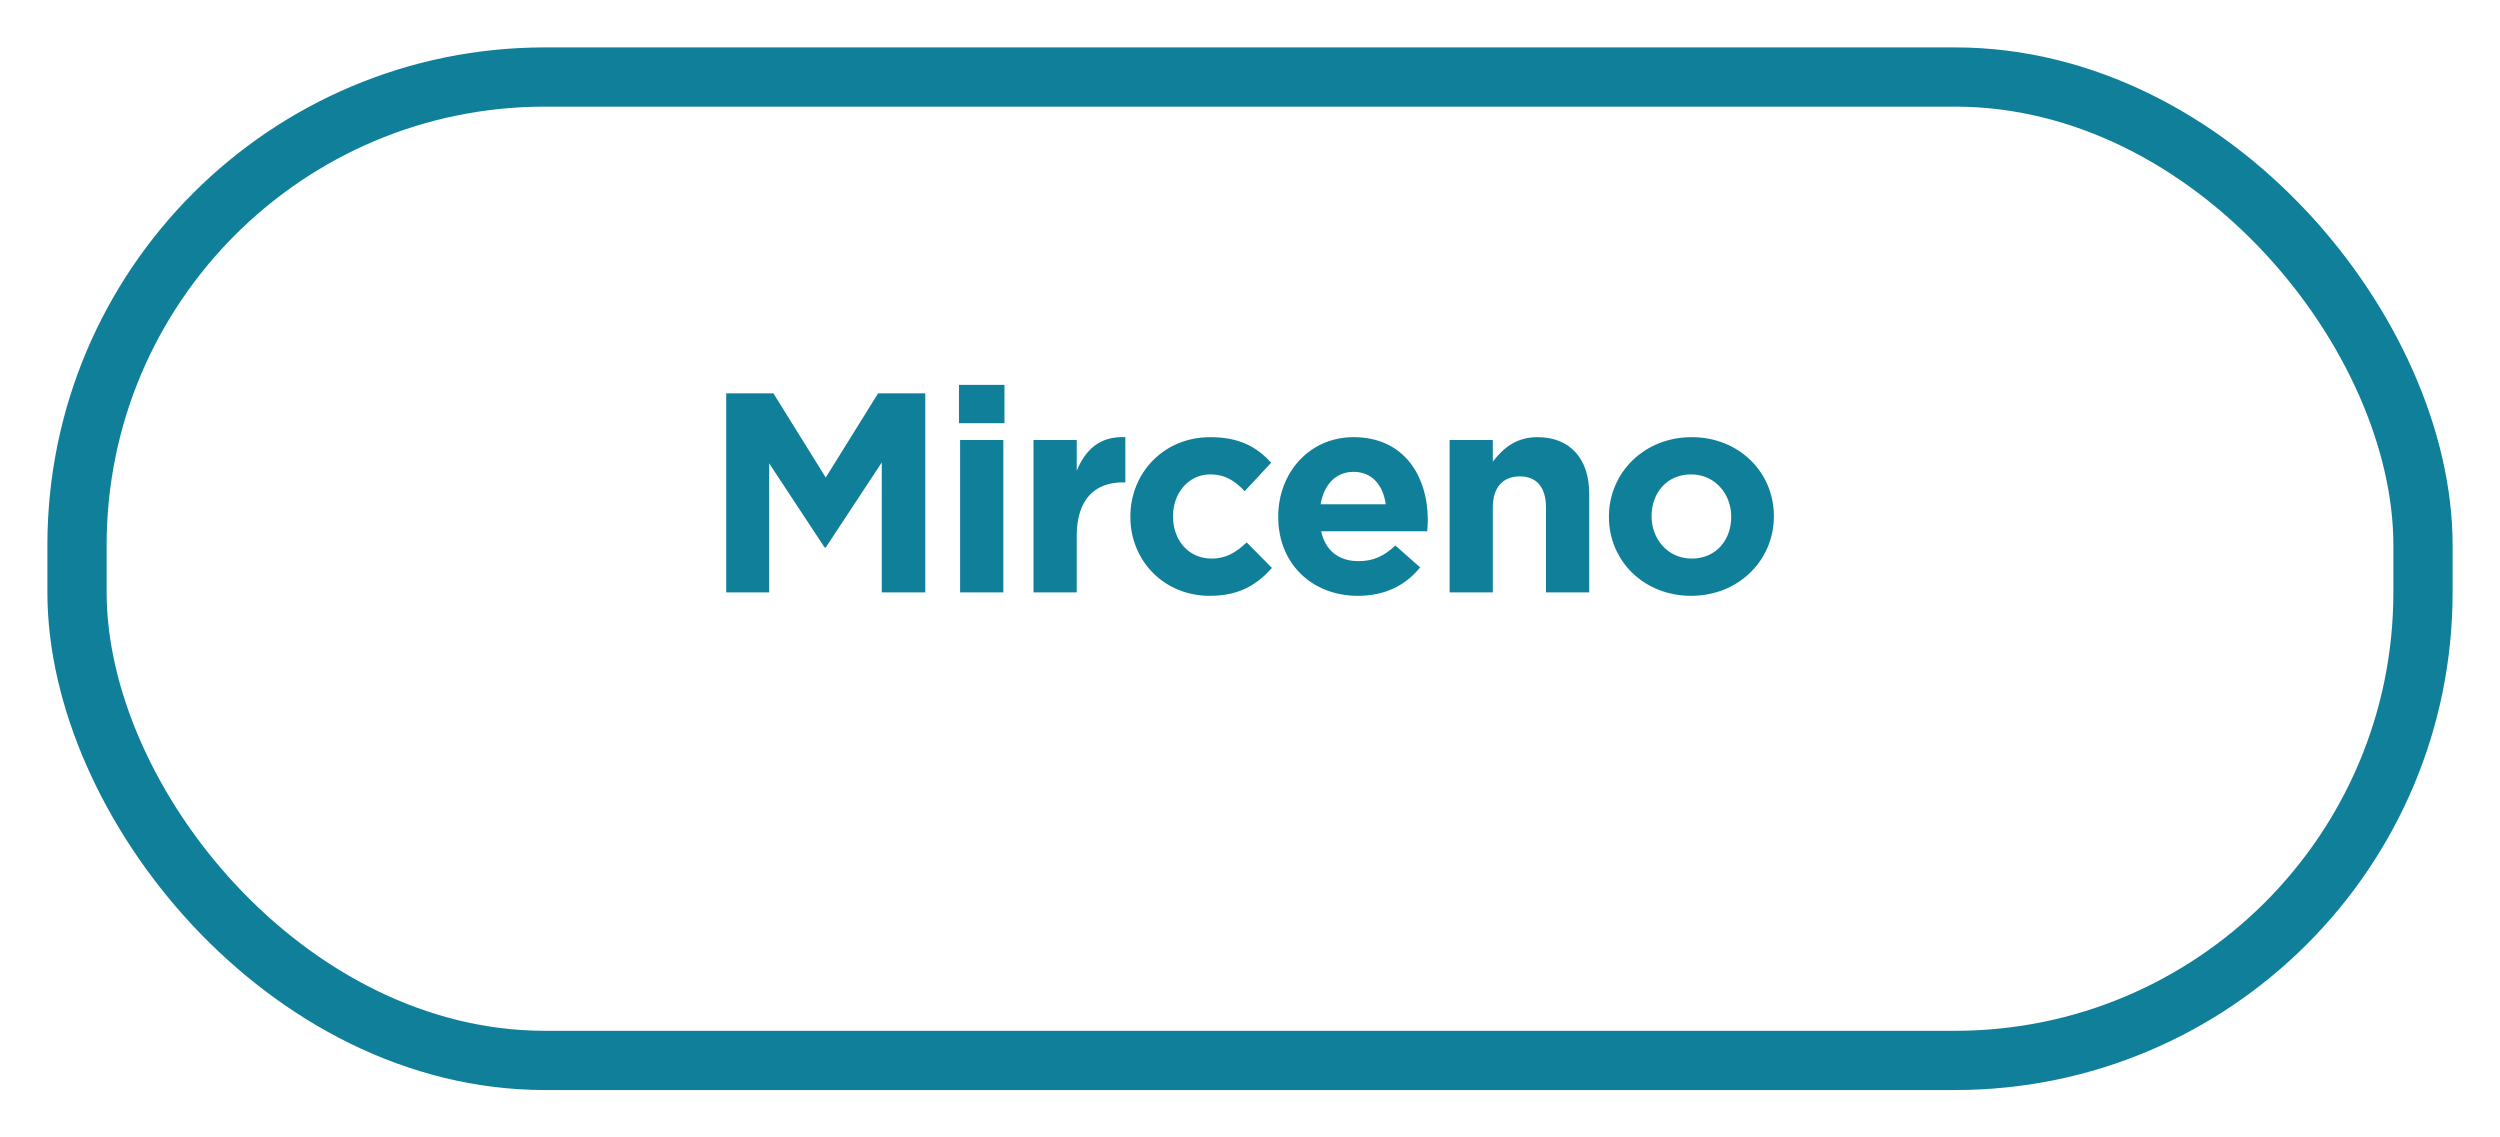
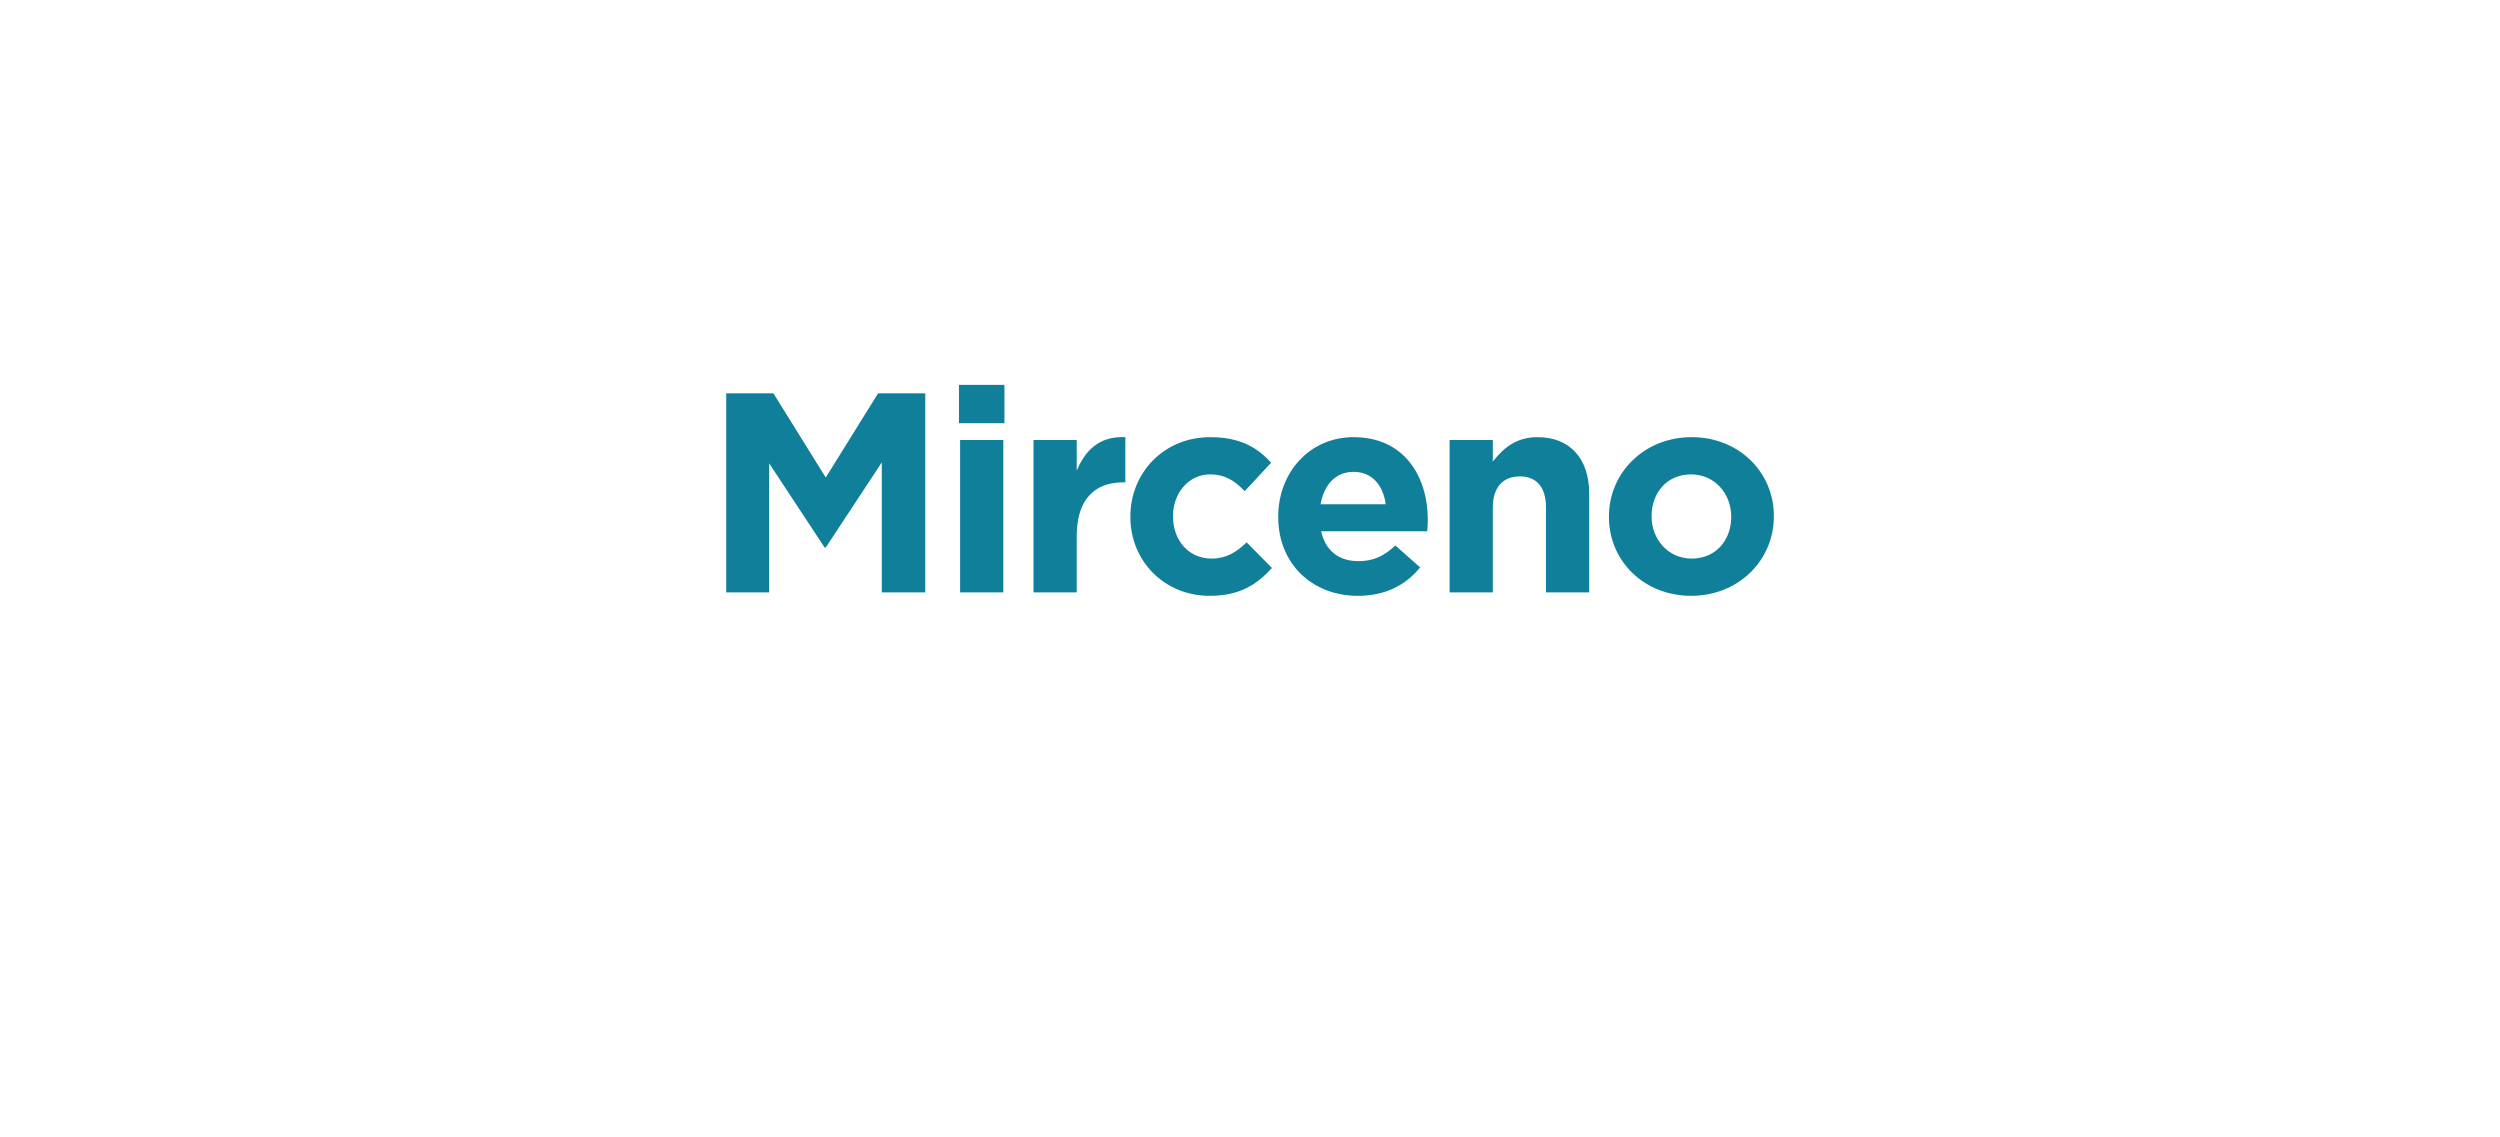
<svg xmlns="http://www.w3.org/2000/svg" width="211" height="96" viewBox="0 0 211 96" fill="none">
  <g filter="url(#filter0_d_1049_72)">
-     <rect x="4" width="203" height="88" rx="42" fill="white" />
-     <rect x="6.5" y="2.5" width="198" height="83" rx="39.5" stroke="#107F9A" stroke-width="5" />
-   </g>
-   <path d="M61.293 50V33.2H65.277L69.693 40.304L74.109 33.2H78.093V50H74.421V39.032L69.693 46.208H69.597L64.917 39.104V50H61.293ZM80.937 35.72V32.48H84.777V35.72H80.937ZM81.033 50V37.136H84.681V50H81.033ZM87.227 50V37.136H90.875V39.728C91.619 37.952 92.819 36.8 94.979 36.896V40.712H94.787C92.363 40.712 90.875 42.176 90.875 45.248V50H87.227ZM102.099 50.288C98.234 50.288 95.403 47.312 95.403 43.64V43.592C95.403 39.92 98.21 36.896 102.147 36.896C104.571 36.896 106.083 37.712 107.283 39.056L105.051 41.456C104.235 40.592 103.419 40.04 102.123 40.04C100.299 40.04 99.002 41.648 99.002 43.544V43.592C99.002 45.56 100.275 47.144 102.267 47.144C103.491 47.144 104.331 46.616 105.219 45.776L107.355 47.936C106.107 49.304 104.667 50.288 102.099 50.288ZM114.602 50.288C110.738 50.288 107.882 47.576 107.882 43.64V43.592C107.882 39.92 110.498 36.896 114.242 36.896C118.538 36.896 120.506 40.232 120.506 43.88C120.506 44.168 120.482 44.504 120.458 44.84H111.506C111.866 46.496 113.018 47.36 114.65 47.36C115.874 47.36 116.762 46.976 117.77 46.04L119.858 47.888C118.658 49.376 116.93 50.288 114.602 50.288ZM111.458 42.56H116.954C116.738 40.928 115.778 39.824 114.242 39.824C112.73 39.824 111.746 40.904 111.458 42.56ZM122.345 50V37.136H125.993V38.96C126.833 37.88 127.913 36.896 129.761 36.896C132.521 36.896 134.129 38.72 134.129 41.672V50H130.481V42.824C130.481 41.096 129.665 40.208 128.273 40.208C126.881 40.208 125.993 41.096 125.993 42.824V50H122.345ZM142.73 50.288C138.746 50.288 135.794 47.336 135.794 43.64V43.592C135.794 39.896 138.77 36.896 142.778 36.896C146.762 36.896 149.714 39.848 149.714 43.544V43.592C149.714 47.288 146.738 50.288 142.73 50.288ZM142.778 47.144C144.866 47.144 146.114 45.536 146.114 43.64V43.592C146.114 41.696 144.746 40.04 142.73 40.04C140.642 40.04 139.394 41.648 139.394 43.544V43.592C139.394 45.488 140.762 47.144 142.778 47.144Z" fill="#107F9A" />
+     </g>
+   <path d="M61.293 50V33.2H65.277L69.693 40.304L74.109 33.2H78.093V50H74.421V39.032L69.693 46.208H69.597L64.917 39.104V50H61.293ZM80.937 35.72V32.48H84.777V35.72H80.937ZM81.033 50V37.136H84.681V50H81.033M87.227 50V37.136H90.875V39.728C91.619 37.952 92.819 36.8 94.979 36.896V40.712H94.787C92.363 40.712 90.875 42.176 90.875 45.248V50H87.227ZM102.099 50.288C98.234 50.288 95.403 47.312 95.403 43.64V43.592C95.403 39.92 98.21 36.896 102.147 36.896C104.571 36.896 106.083 37.712 107.283 39.056L105.051 41.456C104.235 40.592 103.419 40.04 102.123 40.04C100.299 40.04 99.002 41.648 99.002 43.544V43.592C99.002 45.56 100.275 47.144 102.267 47.144C103.491 47.144 104.331 46.616 105.219 45.776L107.355 47.936C106.107 49.304 104.667 50.288 102.099 50.288ZM114.602 50.288C110.738 50.288 107.882 47.576 107.882 43.64V43.592C107.882 39.92 110.498 36.896 114.242 36.896C118.538 36.896 120.506 40.232 120.506 43.88C120.506 44.168 120.482 44.504 120.458 44.84H111.506C111.866 46.496 113.018 47.36 114.65 47.36C115.874 47.36 116.762 46.976 117.77 46.04L119.858 47.888C118.658 49.376 116.93 50.288 114.602 50.288ZM111.458 42.56H116.954C116.738 40.928 115.778 39.824 114.242 39.824C112.73 39.824 111.746 40.904 111.458 42.56ZM122.345 50V37.136H125.993V38.96C126.833 37.88 127.913 36.896 129.761 36.896C132.521 36.896 134.129 38.72 134.129 41.672V50H130.481V42.824C130.481 41.096 129.665 40.208 128.273 40.208C126.881 40.208 125.993 41.096 125.993 42.824V50H122.345ZM142.73 50.288C138.746 50.288 135.794 47.336 135.794 43.64V43.592C135.794 39.896 138.77 36.896 142.778 36.896C146.762 36.896 149.714 39.848 149.714 43.544V43.592C149.714 47.288 146.738 50.288 142.73 50.288ZM142.778 47.144C144.866 47.144 146.114 45.536 146.114 43.64V43.592C146.114 41.696 144.746 40.04 142.73 40.04C140.642 40.04 139.394 41.648 139.394 43.544V43.592C139.394 45.488 140.762 47.144 142.778 47.144Z" fill="#107F9A" />
  <defs>
    <filter id="filter0_d_1049_72" x="0" y="0" width="211" height="96" filterUnits="userSpaceOnUse" color-interpolation-filters="sRGB">
      <feFlood flood-opacity="0" result="BackgroundImageFix" />
      <feColorMatrix in="SourceAlpha" type="matrix" values="0 0 0 0 0 0 0 0 0 0 0 0 0 0 0 0 0 0 127 0" result="hardAlpha" />
      <feOffset dy="4" />
      <feGaussianBlur stdDeviation="2" />
      <feComposite in2="hardAlpha" operator="out" />
      <feColorMatrix type="matrix" values="0 0 0 0 0 0 0 0 0 0 0 0 0 0 0 0 0 0 0.25 0" />
      <feBlend mode="normal" in2="BackgroundImageFix" result="effect1_dropShadow_1049_72" />
      <feBlend mode="normal" in="SourceGraphic" in2="effect1_dropShadow_1049_72" result="shape" />
    </filter>
  </defs>
</svg>